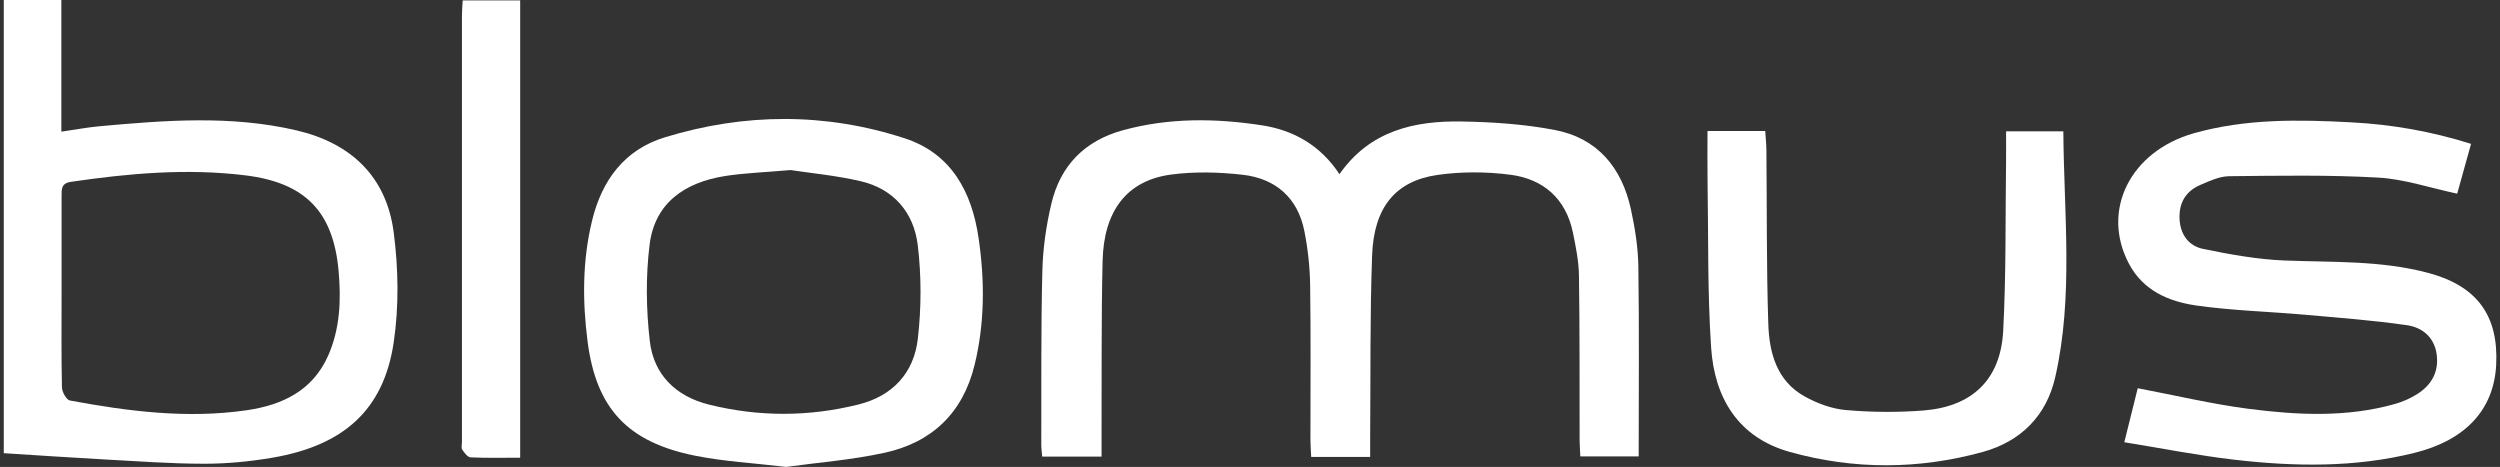
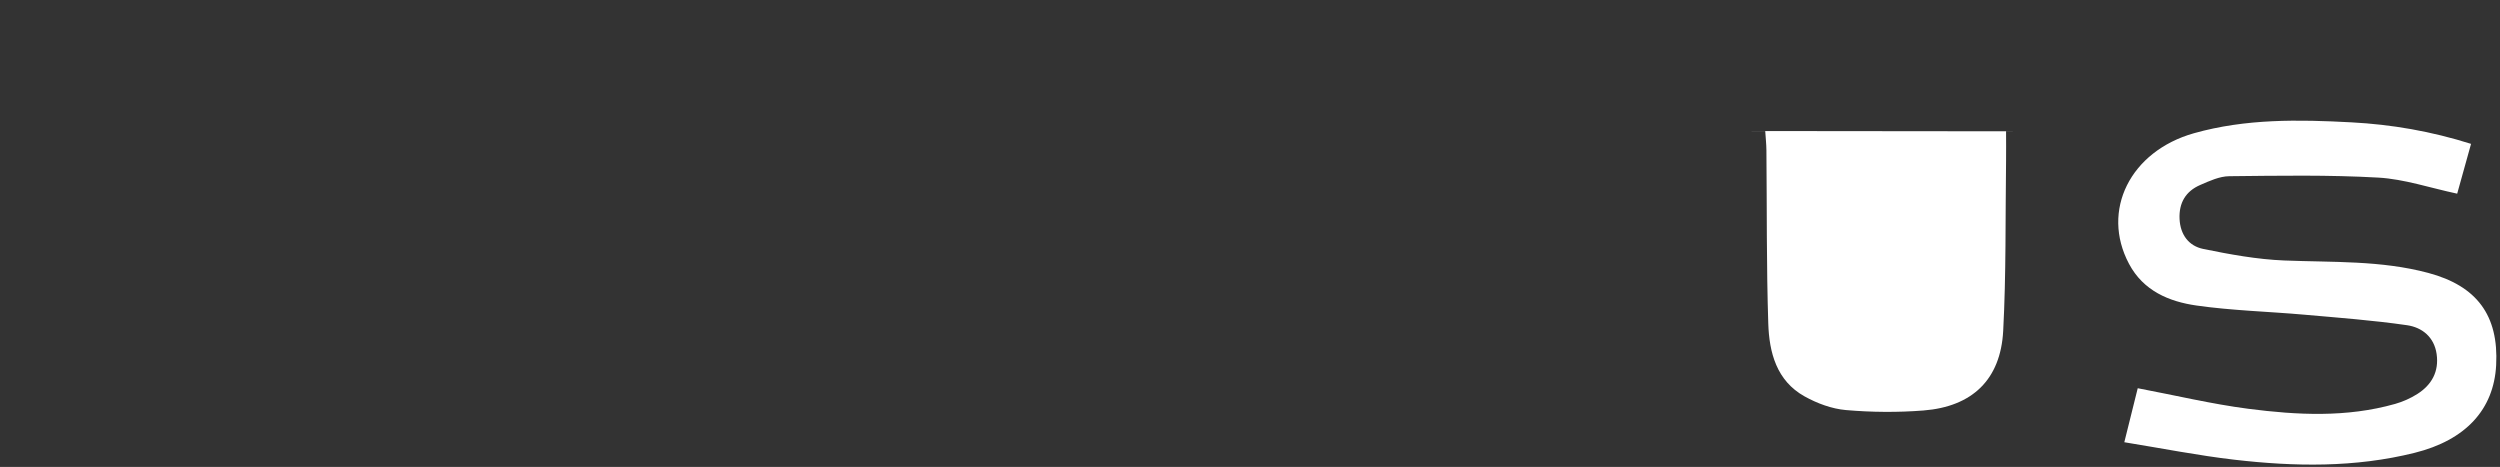
<svg xmlns="http://www.w3.org/2000/svg" height="79" overflow="hidden" width="423">
  <rect width="100%" height="100%" fill="#333333" stroke="none" />
  <defs>
    <clipPath id="clip0">
      <rect height="79" width="423" x="1985" y="937" />
    </clipPath>
  </defs>
  <g clip-path="url(#clip0)" transform="translate(-1985 -937)">
-     <path d="M230.266 77.317 220.335 77.317C220.289 76.292 220.206 75.386 220.206 74.48 220.196 65.728 220.284 56.981 220.155 48.234 220.109 45.171 219.774 42.072 219.177 39.07 218.054 33.448 214.327 30.195 208.757 29.566 204.787 29.119 200.669 29.005 196.72 29.535 189.317 30.529 185.373 35.616 185.178 44.177 184.946 54.124 185.044 64.075 185.003 74.022 185.003 75.031 185.003 76.045 185.003 77.255L175 77.255C174.943 76.529 174.84 75.87 174.845 75.206 174.876 65.429 174.783 55.648 175.025 45.876 175.118 42.051 175.669 38.169 176.549 34.447 178.068 28.027 182.13 23.816 188.617 22.035 196.38 19.898 204.242 19.996 212.077 21.211 217.411 22.04 221.916 24.624 225.097 29.469 230.245 22.076 237.747 20.408 245.809 20.557 251.003 20.655 256.26 21.01 261.351 21.983 268.6 23.368 272.688 28.382 274.217 35.425 274.901 38.591 275.421 41.866 275.468 45.094 275.622 55.725 275.524 66.356 275.524 77.219L265.691 77.219C265.65 76.287 265.573 75.376 265.568 74.469 265.542 65.208 265.599 55.941 265.46 46.679 265.424 44.224 264.934 41.747 264.435 39.328 263.246 33.603 259.462 30.282 253.876 29.561 249.84 29.041 245.613 29.016 241.592 29.602 234.503 30.637 230.889 35.101 230.596 43.24 230.225 53.521 230.354 63.818 230.271 74.109 230.261 75.113 230.271 76.117 230.271 77.317Z" fill="#FFFFFF" transform="matrix(1.004 0 0 1 1985.64 937)" />
-     <path d="M0 0 9.704 0 9.704 22.276C12.088 21.932 14.075 21.551 16.083 21.365 27.188 20.356 38.293 19.466 49.331 22.06 58.567 24.233 64.482 29.911 65.707 39.286 66.505 45.413 66.613 51.833 65.712 57.928 64.029 69.342 57.3 75.376 45.258 77.445 41.474 78.094 37.593 78.465 33.757 78.465 28.11 78.459 22.457 78.037 16.809 77.728 11.27 77.425 5.73 77.038-3.65806e-15 76.678L-3.65806e-15 0ZM9.741 49.351C9.741 54.752 9.684 60.152 9.802 65.548 9.818 66.32 10.549 67.653 11.13 67.761 21.005 69.61 30.962 70.881 40.996 69.404 46.89 68.534 52.008 66.14 54.639 60.23 56.693 55.611 56.857 50.731 56.425 45.845 55.534 35.822 50.818 30.931 40.754 29.675 30.905 28.449 21.098 29.325 11.316 30.766 9.684 31.008 9.741 32.007 9.741 33.15 9.741 38.55 9.741 43.951 9.741 49.346Z" fill="#FFFFFF" transform="matrix(1.004 0 0 1 1985.64 937)" />
    <path d="M357.361 74.835C358.241 71.278 358.957 68.4 359.626 65.687 366.01 66.902 372.095 68.364 378.263 69.167 386.521 70.238 394.846 70.665 403.016 68.338 404.313 67.967 405.605 67.391 406.743 66.665 409.178 65.11 410.419 62.865 409.997 59.9 409.585 57.012 407.531 55.39 405.008 55.025 399.268 54.191 393.461 53.758 387.674 53.243 381.625 52.708 375.524 52.553 369.526 51.694 364.888 51.029 360.574 49.207 358.159 44.646 353.376 35.621 358.37 25.582 369.109 22.539 377.841 20.068 386.747 20.222 395.664 20.701 402.429 21.061 409.075 22.21 415.799 24.341 414.991 27.26 414.224 30.02 413.462 32.769 408.859 31.785 404.55 30.303 400.174 30.05 391.818 29.577 383.427 29.726 375.051 29.814 373.413 29.829 371.72 30.617 370.16 31.296 367.714 32.357 366.551 34.323 366.674 37.042 366.798 39.703 368.224 41.618 370.654 42.118 375.159 43.045 379.746 43.889 384.328 44.074 392.462 44.404 400.617 44.033 408.597 46.18 416.767 48.373 420.468 53.356 420.031 61.769 419.64 69.296 414.893 74.464 406.3 76.616 396.251 79.134 386.057 78.964 375.885 77.78 369.789 77.069 363.755 75.865 357.361 74.825Z" fill="#FFFFFF" transform="matrix(1.004 0 0 1 1985.64 937)" />
-     <path d="M131.831 79C126.338 78.346 121.35 78.084 116.505 77.105 105.184 74.82 99.845 69.187 98.383 57.763 97.513 50.968 97.503 44.1 99.145 37.315 100.808 30.457 104.633 25.319 111.377 23.244 124.809 19.11 138.437 19.023 151.832 23.404 159.714 25.983 163.148 32.511 164.276 40.254 165.321 47.41 165.341 54.587 163.617 61.707 161.63 69.898 156.399 74.881 148.362 76.627 142.787 77.837 137.047 78.279 131.826 79.005ZM132.593 28.774C128.109 29.17 124.753 29.268 121.468 29.798 114.78 30.879 109.709 34.329 108.839 41.382 108.175 46.751 108.252 52.322 108.87 57.707 109.524 63.391 113.246 67.072 118.894 68.472 127.275 70.547 135.677 70.536 144.053 68.436 149.85 66.984 153.387 63.046 154.041 57.316 154.643 52.095 154.654 46.684 154.026 41.469 153.367 35.986 149.994 31.955 144.388 30.653 140.172 29.675 135.816 29.273 132.593 28.774Z" fill="#FFFFFF" transform="matrix(1.004 0 0 1 1985.64 937)" />
-     <path d="M287.118 22.163 296.848 22.163C296.921 23.291 297.039 24.356 297.049 25.427 297.142 35.199 297.049 44.98 297.363 54.741 297.518 59.622 298.743 64.42 303.474 67.066 305.59 68.251 308.067 69.177 310.455 69.383 314.78 69.759 319.182 69.795 323.511 69.455 331.749 68.806 336.516 64.225 336.953 55.987 337.458 46.406 337.309 36.795 337.437 27.193 337.458 25.587 337.437 23.981 337.437 22.225L347.09 22.225C347.178 36.197 348.82 50.093 345.731 63.787 344.254 70.346 339.934 74.691 333.504 76.472 322.713 79.458 311.778 79.494 301.003 76.472 292.261 74.022 288.297 67.298 287.731 58.803 287.103 49.408 287.283 39.961 287.129 30.54 287.087 27.816 287.123 25.093 287.123 22.153Z" fill="#FFFFFF" transform="matrix(1.004 0 0 1 1985.64 937)" />
-     <path d="M87.026 77.445C84.117 77.445 81.389 77.512 78.665 77.383 78.166 77.358 77.615 76.606 77.26 76.076 77.059 75.777 77.214 75.242 77.214 74.814 77.214 50.721 77.214 26.632 77.214 2.538 77.214 1.781 77.291 1.024 77.342 0.067L87.026 0.067 87.026 77.445Z" fill="#FFFFFF" transform="matrix(1.004 0 0 1 1985.64 937)" />
+     <path d="M287.118 22.163 296.848 22.163C296.921 23.291 297.039 24.356 297.049 25.427 297.142 35.199 297.049 44.98 297.363 54.741 297.518 59.622 298.743 64.42 303.474 67.066 305.59 68.251 308.067 69.177 310.455 69.383 314.78 69.759 319.182 69.795 323.511 69.455 331.749 68.806 336.516 64.225 336.953 55.987 337.458 46.406 337.309 36.795 337.437 27.193 337.458 25.587 337.437 23.981 337.437 22.225L347.09 22.225Z" fill="#FFFFFF" transform="matrix(1.004 0 0 1 1985.64 937)" />
  </g>
</svg>